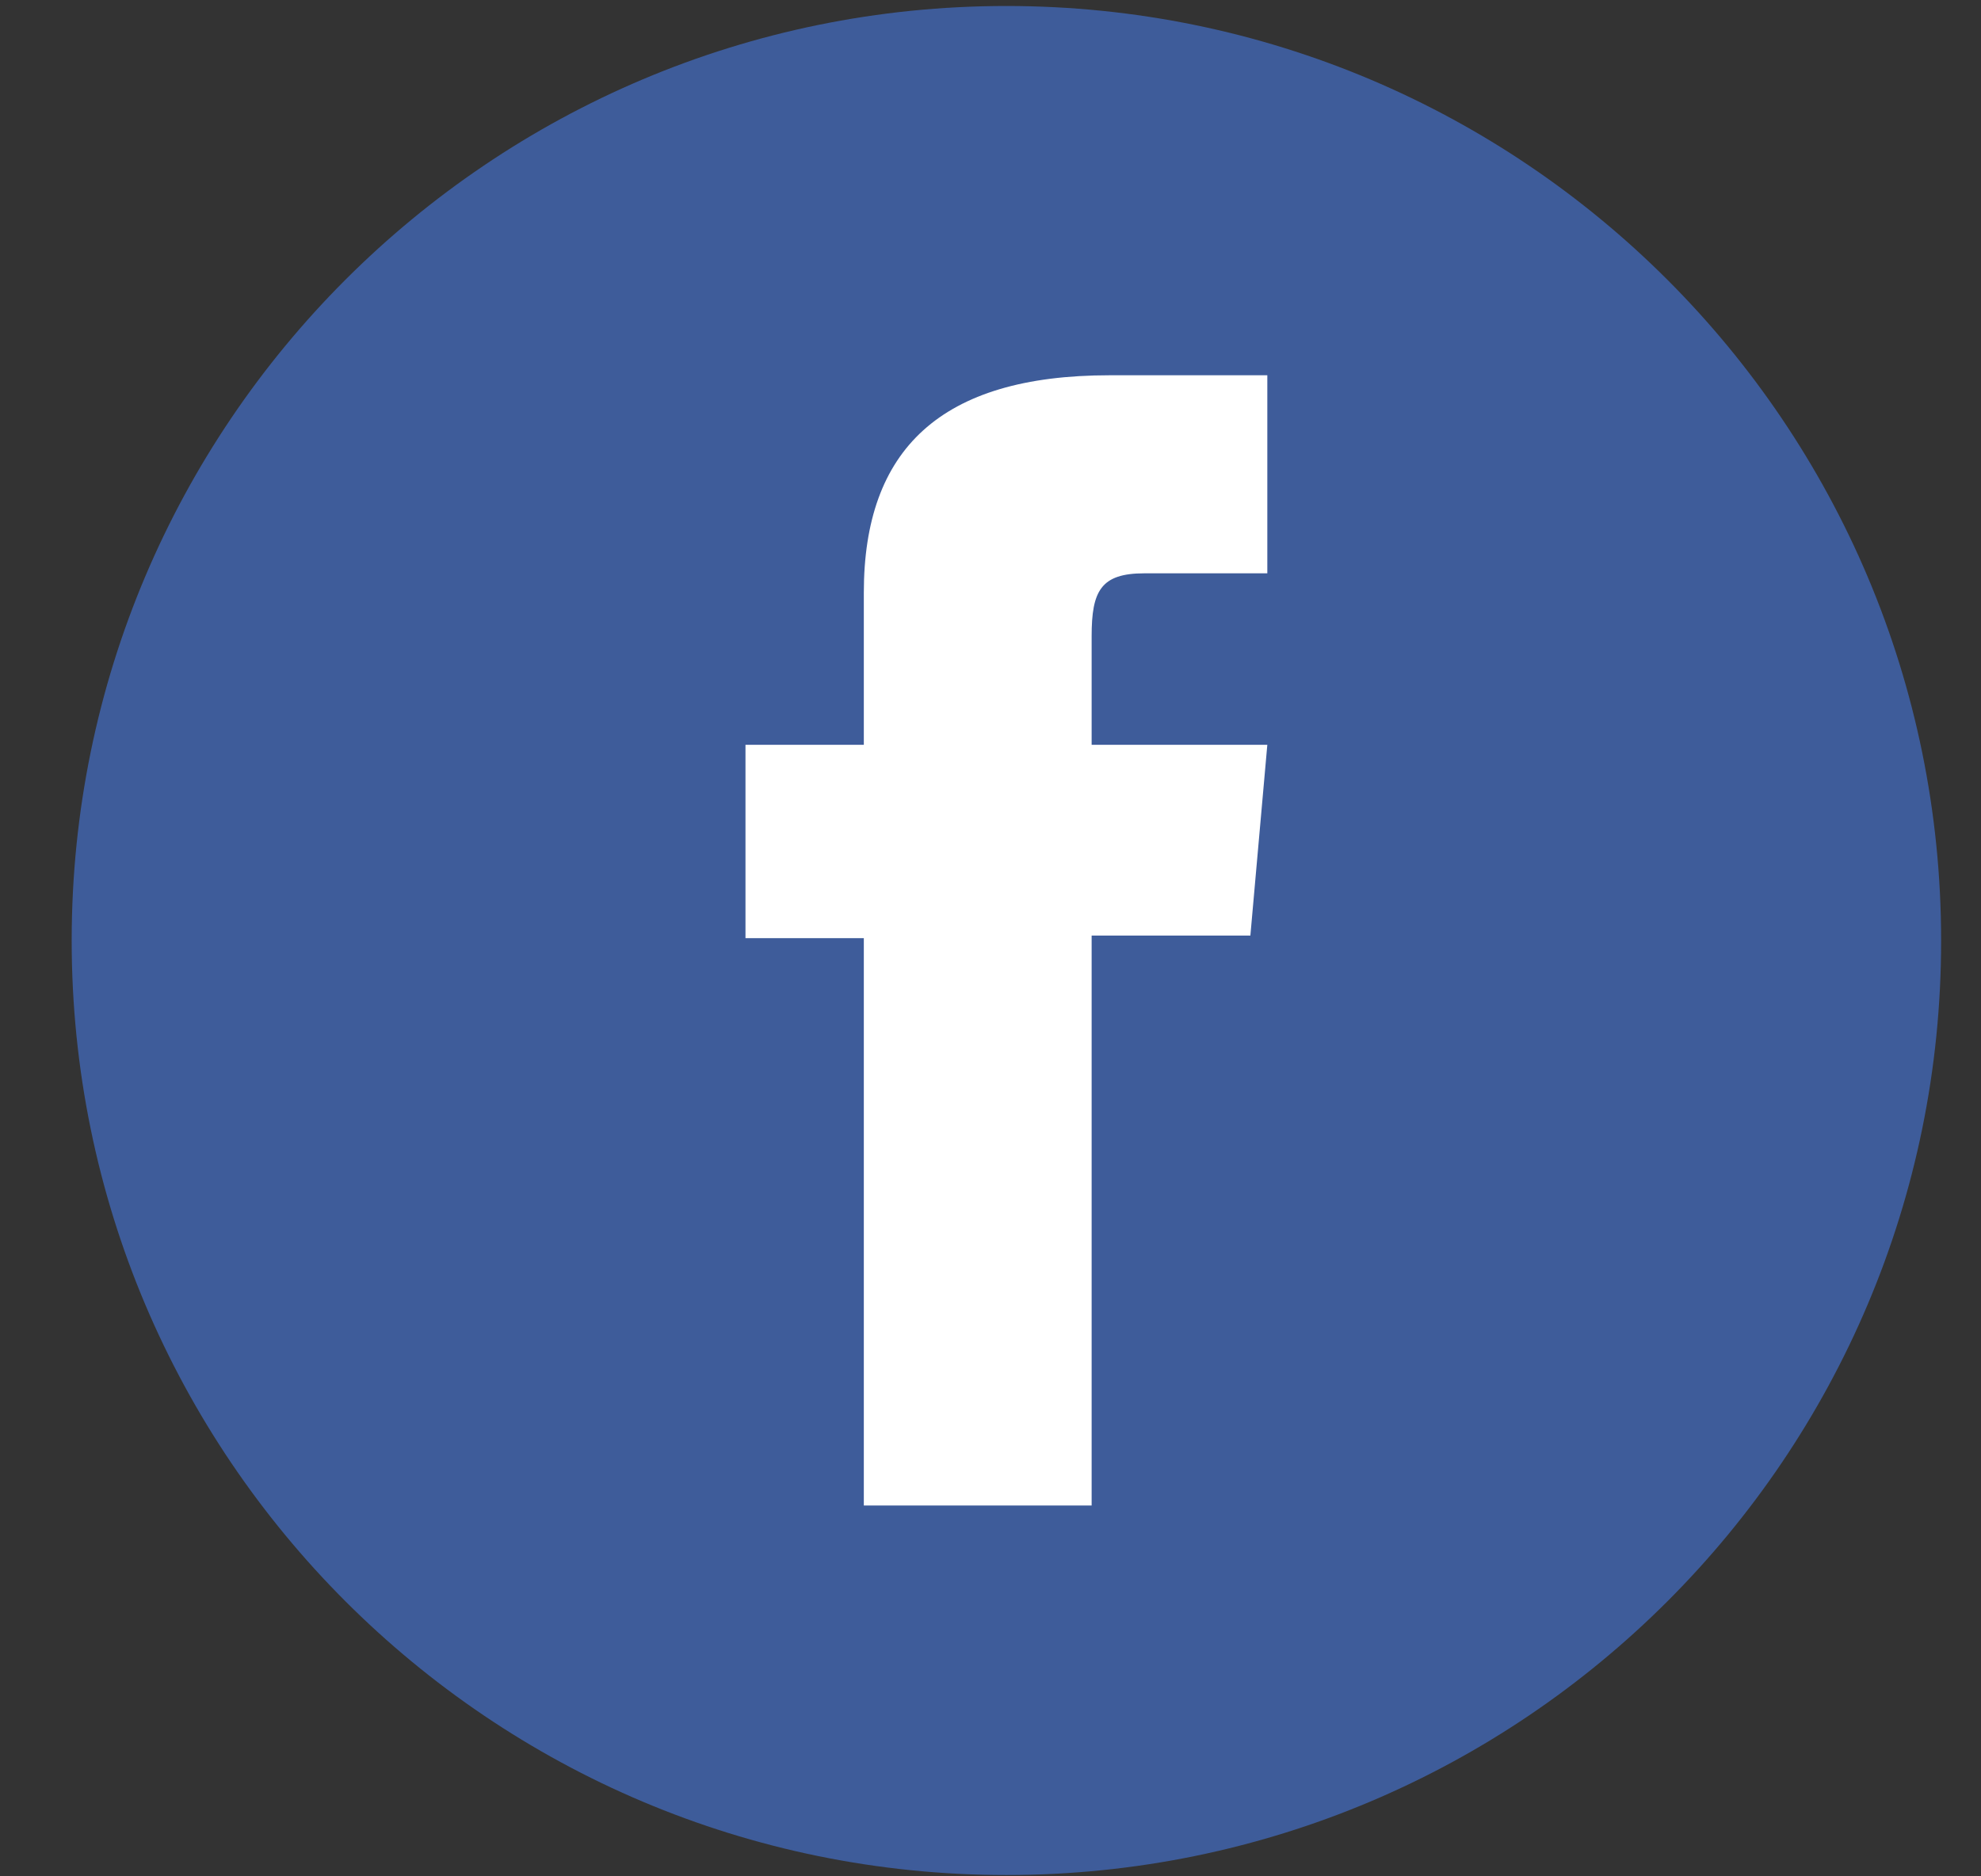
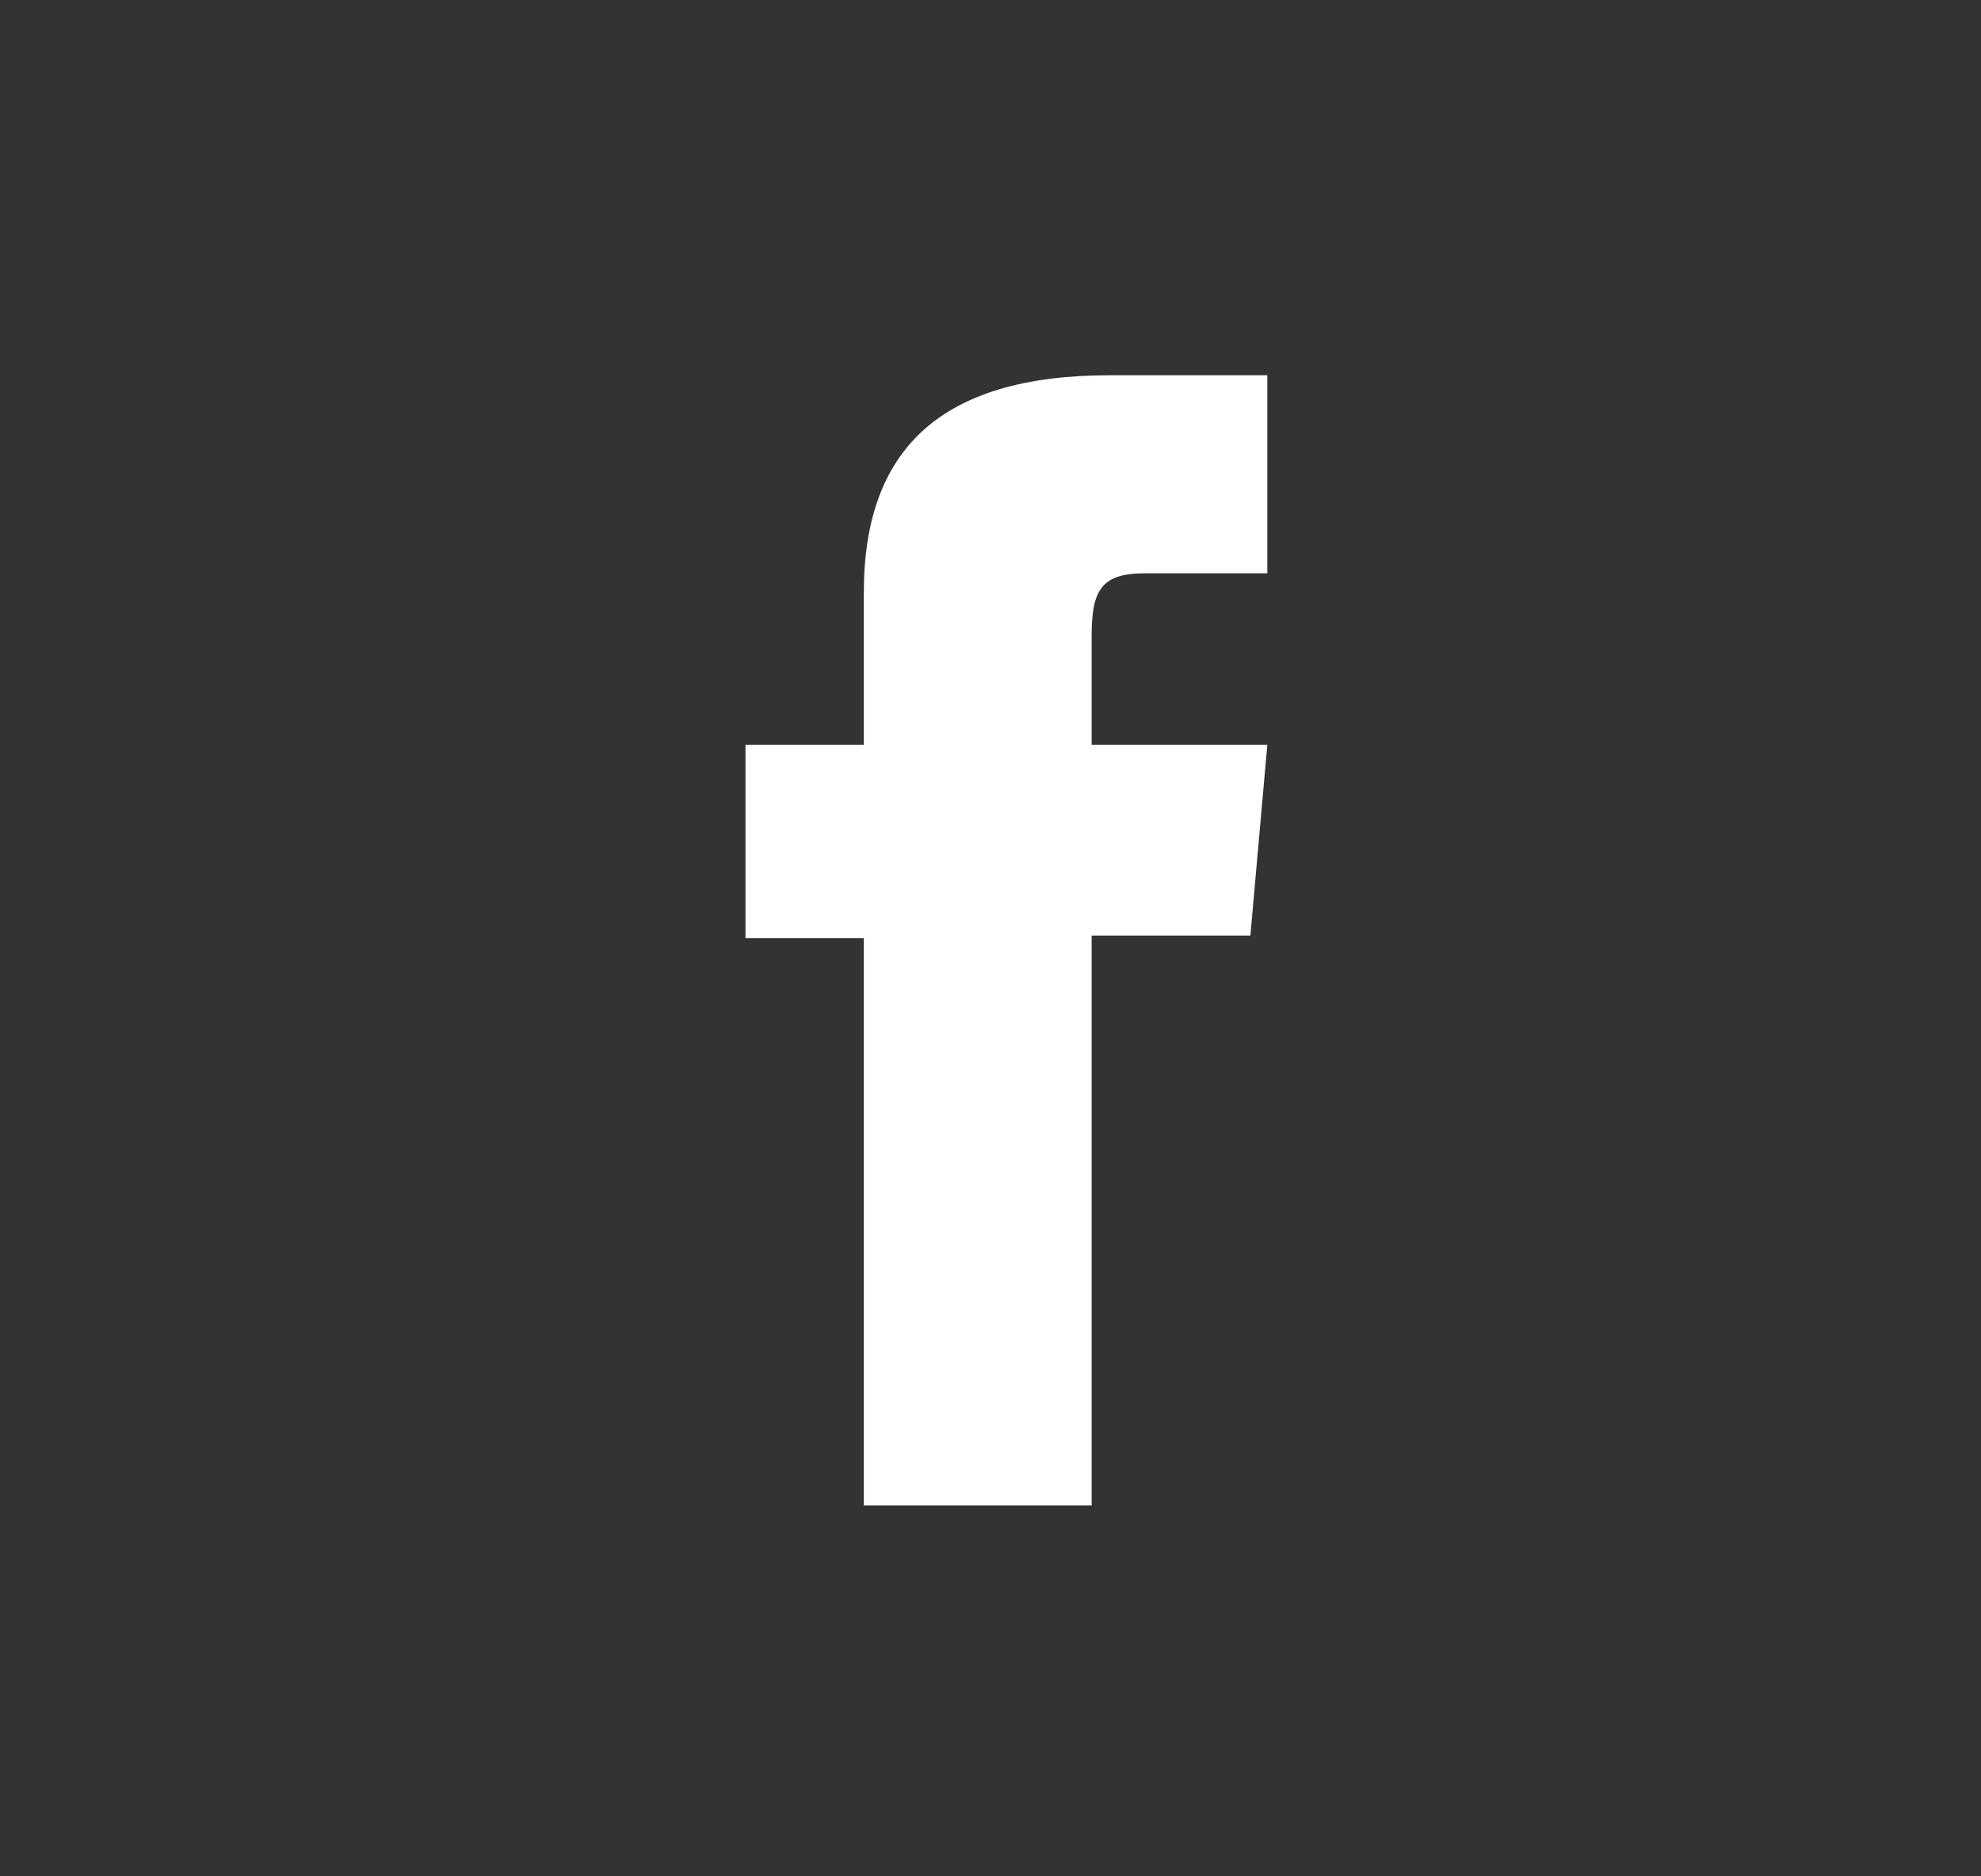
<svg xmlns="http://www.w3.org/2000/svg" version="1.1" id="Layer_1" x="0px" y="0px" viewBox="0 0 76 72" style="enable-background:new 0 0 76 72;" xml:space="preserve">
  <rect x="0" y="0" width="76" height="72" fill="#333333" stroke="none" />
  <style type="text/css">
	.st0{fill:#3E5C9A;}
	.st1{fill:#FFFFFF;}
</style>
  <g id="XMLID_1419_">
-     <path id="XMLID_1421_" class="st0" d="M38.61,71.95L38.61,71.95c-19.81,0-35.86-16.06-35.86-35.86l0,0   c0-19.81,16.06-35.86,35.86-35.86l0,0c19.81,0,35.86,16.06,35.86,35.86l0,0C74.48,55.89,58.42,71.95,38.61,71.95z" />
    <path id="XMLID_1420_" class="st1" d="M33.15,57.77h8.73V35.9h6.09l0.65-7.32h-6.74c0,0,0-2.73,0-4.17c0-1.73,0.35-2.41,2.02-2.41   c1.34,0,4.72,0,4.72,0v-7.6c0,0-4.98,0-6.05,0c-6.5,0-9.43,2.86-9.43,8.34c0,4.77,0,5.84,0,5.84h-4.54V36h4.54V57.77z" />
  </g>
</svg>